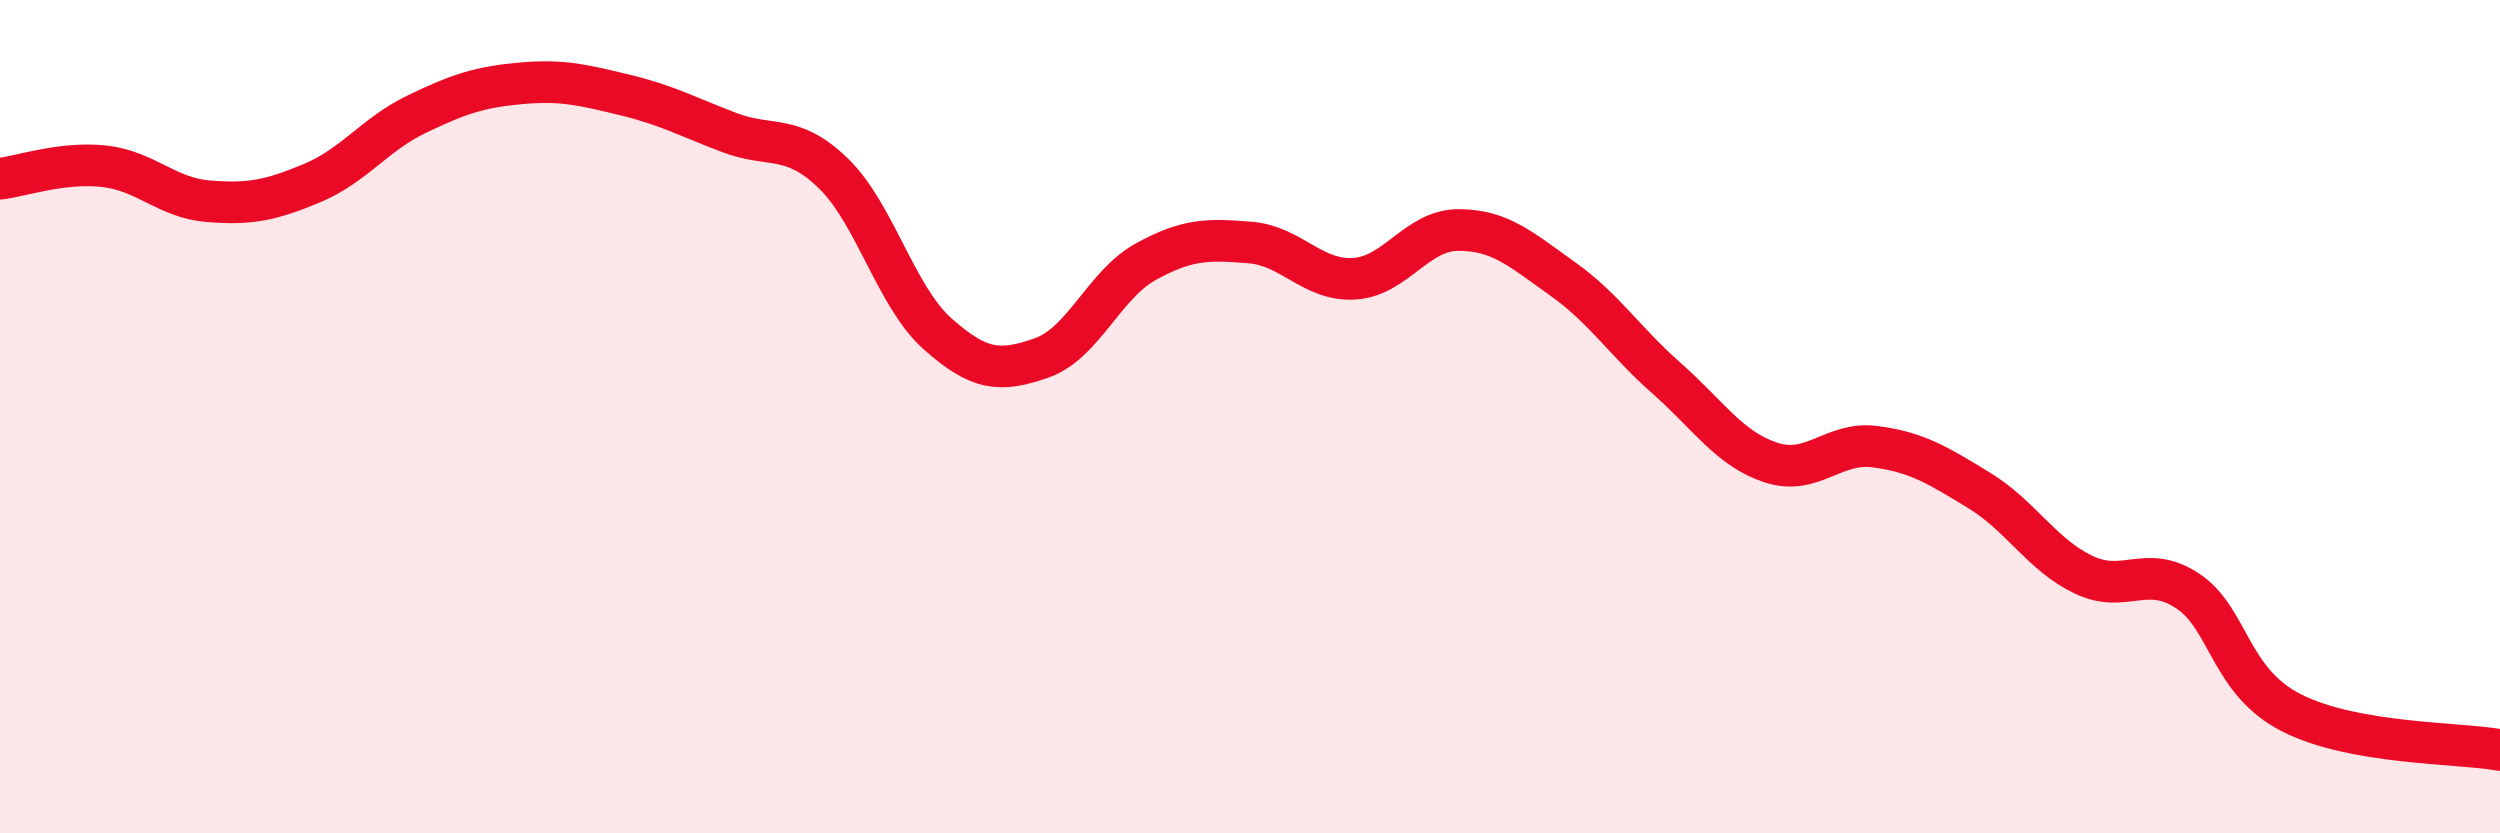
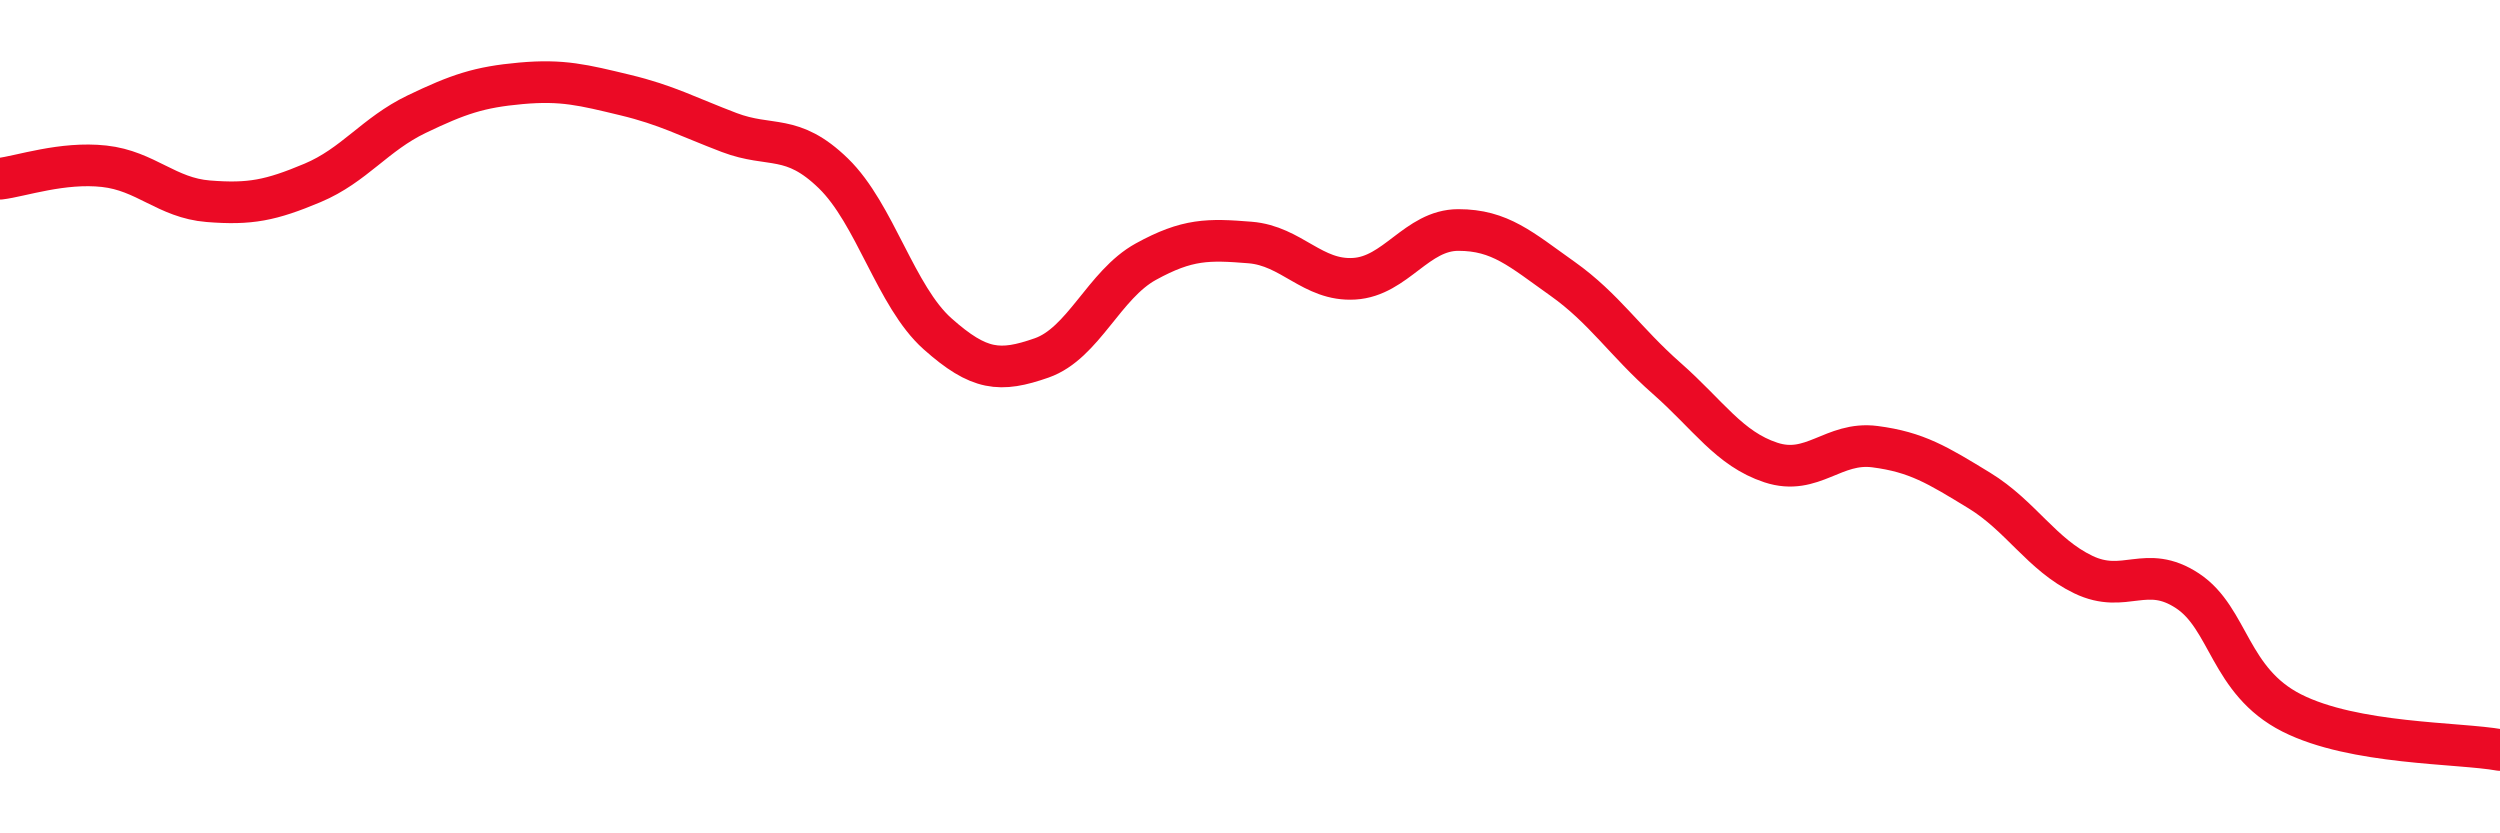
<svg xmlns="http://www.w3.org/2000/svg" width="60" height="20" viewBox="0 0 60 20">
-   <path d="M 0,4.29 C 0.5,4.23 1.5,3.88 2.5,3.99 C 3.5,4.1 4,4.75 5,4.83 C 6,4.91 6.5,4.81 7.5,4.39 C 8.5,3.97 9,3.22 10,2.74 C 11,2.26 11.5,2.09 12.5,2 C 13.5,1.91 14,2.04 15,2.28 C 16,2.52 16.5,2.8 17.5,3.18 C 18.5,3.56 19,3.19 20,4.16 C 21,5.13 21.5,7.12 22.5,8.01 C 23.5,8.9 24,8.94 25,8.59 C 26,8.24 26.5,6.83 27.5,6.28 C 28.5,5.73 29,5.74 30,5.82 C 31,5.9 31.5,6.75 32.5,6.69 C 33.5,6.63 34,5.52 35,5.52 C 36,5.52 36.5,5.98 37.5,6.69 C 38.5,7.4 39,8.2 40,9.08 C 41,9.96 41.5,10.77 42.5,11.1 C 43.5,11.43 44,10.59 45,10.72 C 46,10.85 46.5,11.16 47.5,11.77 C 48.5,12.38 49,13.31 50,13.79 C 51,14.27 51.5,13.52 52.5,14.18 C 53.5,14.84 53.5,16.35 55,17.11 C 56.5,17.87 59,17.82 60,18L60 20L0 20Z" fill="#EB0A25" opacity="0.1" stroke-linecap="round" stroke-linejoin="round" />
  <path d="M 0,4.29 C 0.5,4.23 1.5,3.88 2.5,3.99 C 3.5,4.1 4,4.75 5,4.83 C 6,4.91 6.5,4.81 7.5,4.39 C 8.5,3.97 9,3.22 10,2.74 C 11,2.26 11.5,2.09 12.5,2 C 13.5,1.91 14,2.04 15,2.28 C 16,2.52 16.5,2.8 17.5,3.18 C 18.5,3.56 19,3.19 20,4.16 C 21,5.13 21.5,7.12 22.5,8.01 C 23.5,8.9 24,8.94 25,8.59 C 26,8.24 26.5,6.83 27.5,6.28 C 28.5,5.73 29,5.74 30,5.82 C 31,5.9 31.5,6.75 32.5,6.69 C 33.5,6.63 34,5.52 35,5.52 C 36,5.52 36.5,5.98 37.5,6.69 C 38.5,7.4 39,8.2 40,9.08 C 41,9.96 41.5,10.77 42.5,11.1 C 43.5,11.43 44,10.59 45,10.72 C 46,10.85 46.5,11.16 47.5,11.77 C 48.5,12.38 49,13.31 50,13.79 C 51,14.27 51.5,13.52 52.5,14.18 C 53.5,14.84 53.5,16.35 55,17.11 C 56.5,17.87 59,17.82 60,18" stroke="#EB0A25" stroke-width="1" fill="none" stroke-linecap="round" stroke-linejoin="round" />
</svg>